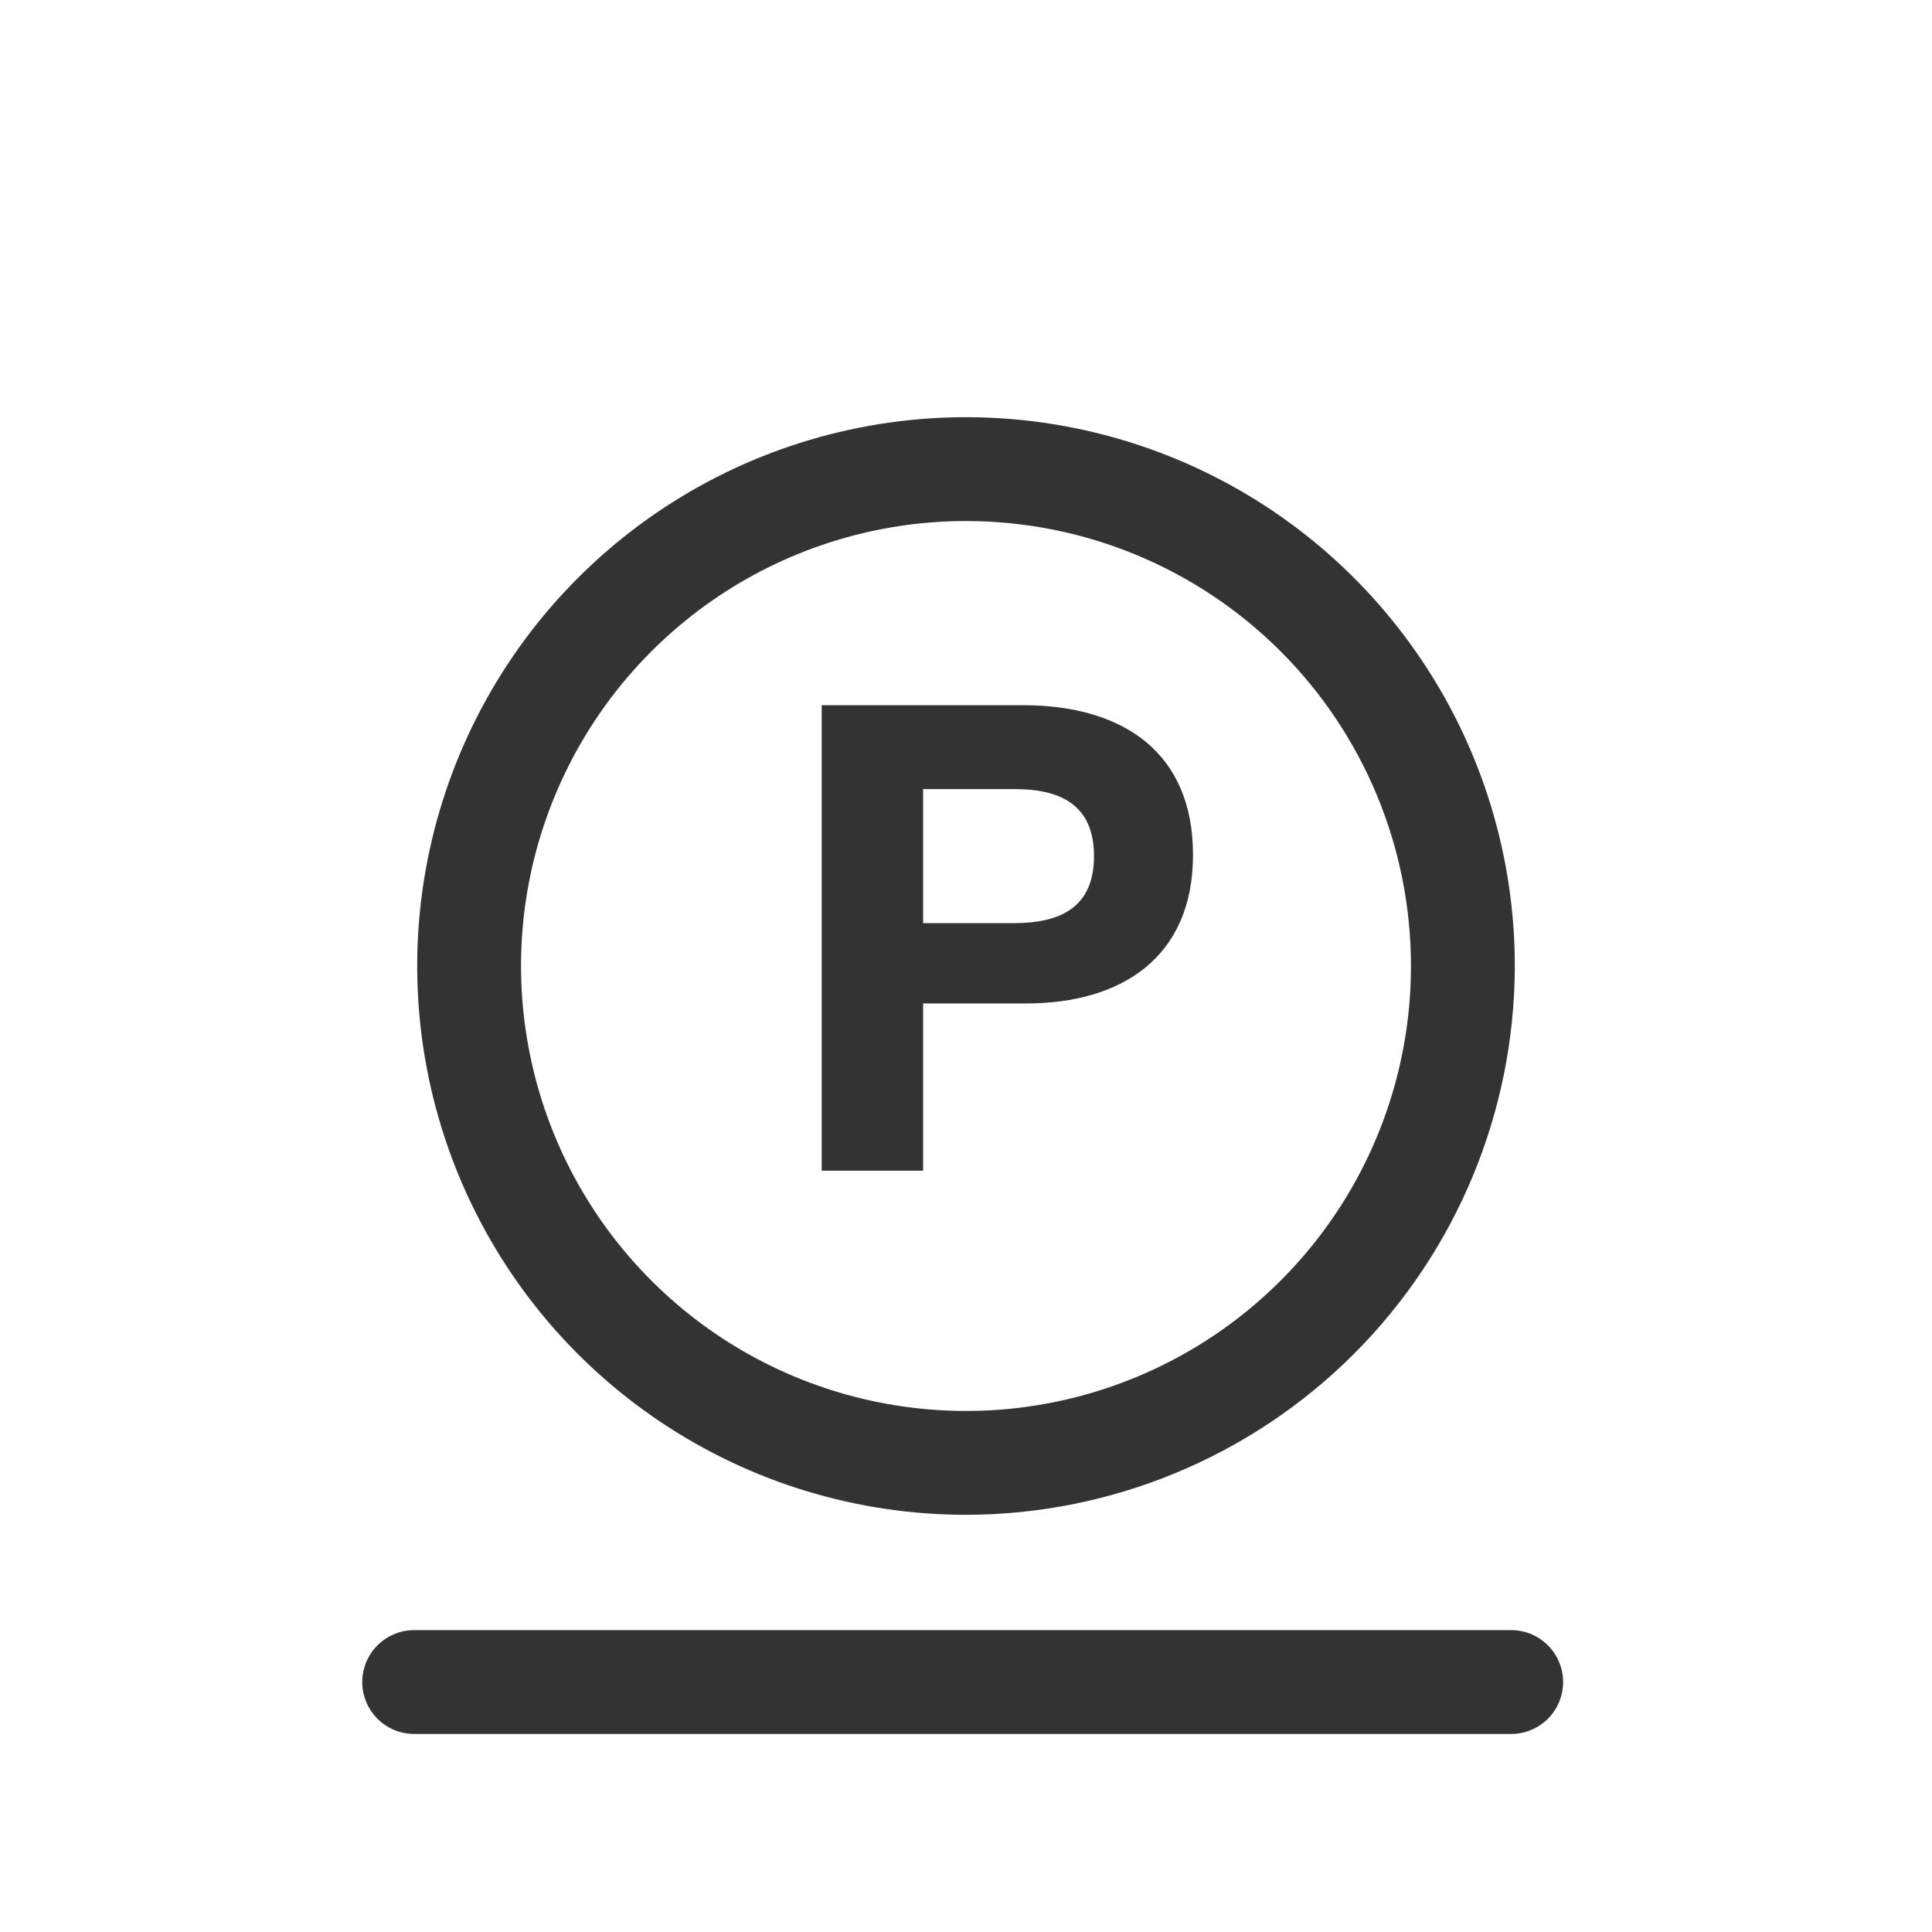
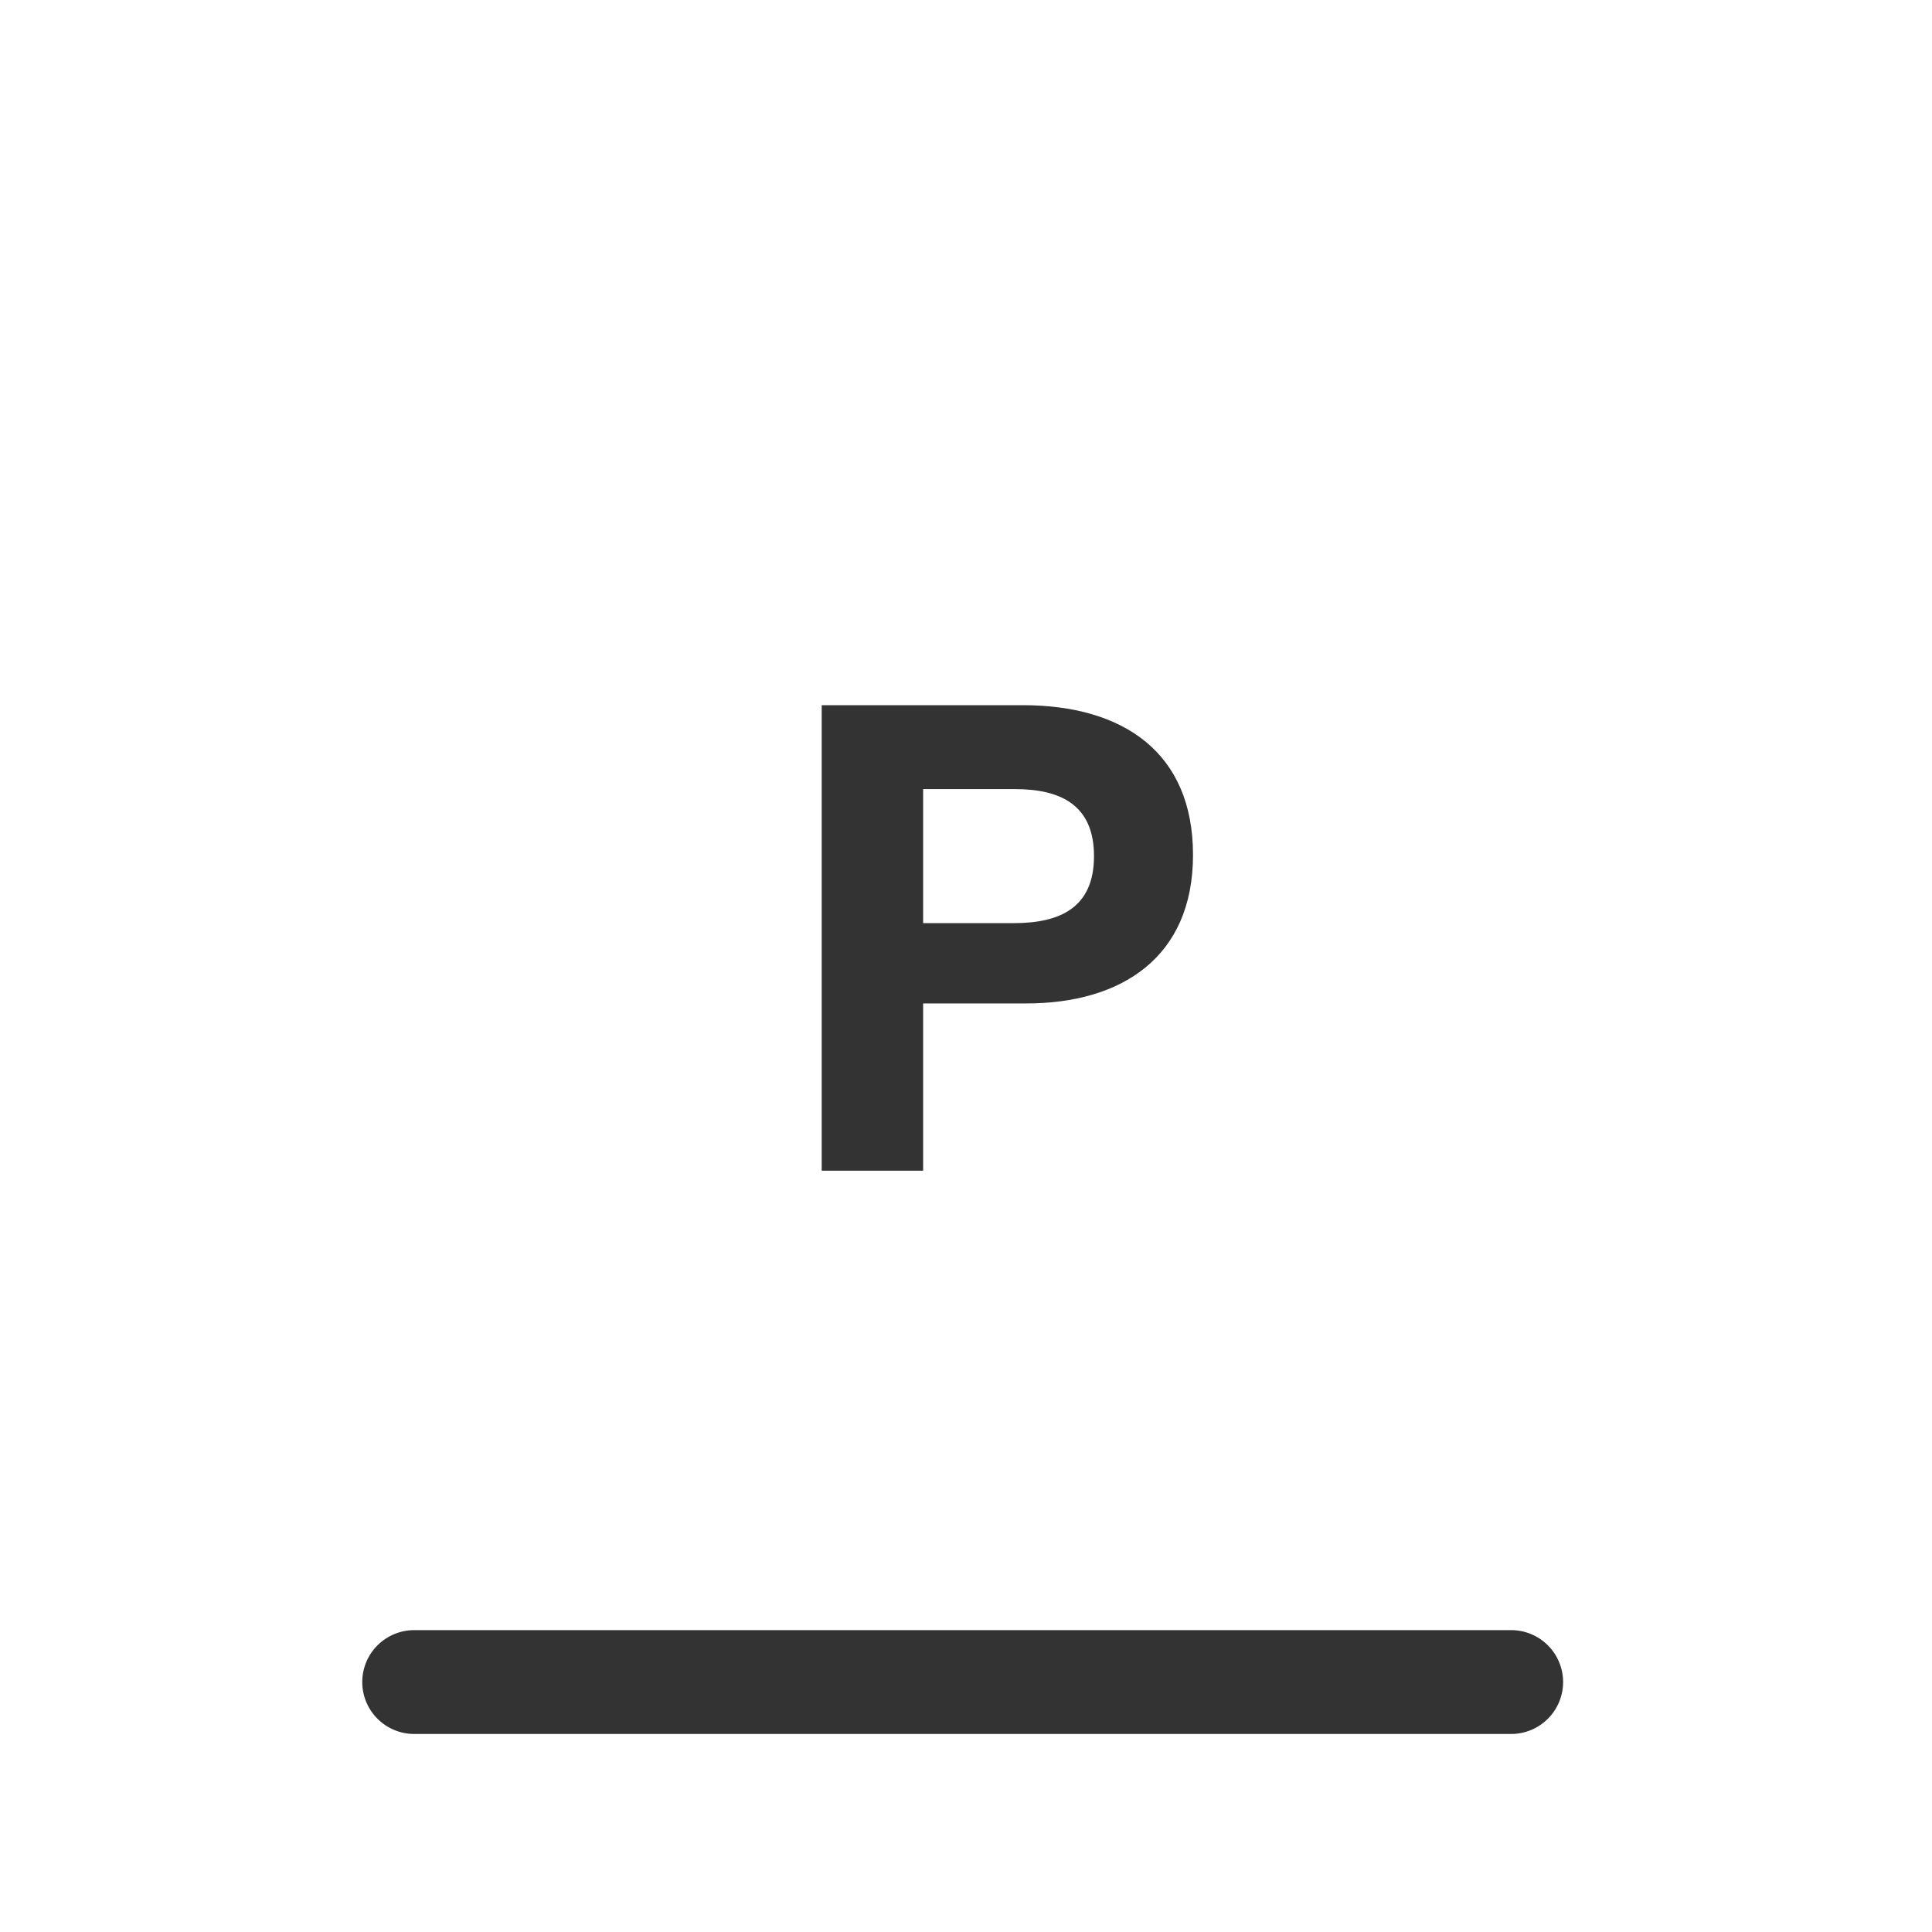
<svg xmlns="http://www.w3.org/2000/svg" fill="none" viewBox="0 0 32 32" height="32" width="32">
-   <path fill="#333333" d="M16 25.09C14.202 25.09 12.445 24.557 10.95 23.558C9.455 22.559 8.29 21.14 7.602 19.479C6.914 17.818 6.734 15.99 7.085 14.227C7.436 12.463 8.301 10.844 9.573 9.572C10.844 8.301 12.463 7.435 14.227 7.085C15.99 6.734 17.818 6.914 19.479 7.602C21.14 8.29 22.559 9.455 23.558 10.95C24.557 12.445 25.09 14.202 25.09 16C25.087 18.41 24.129 20.721 22.425 22.425C20.721 24.129 18.41 25.087 16 25.09ZM16 8.63C14.543 8.63 13.118 9.062 11.906 9.872C10.694 10.682 9.749 11.833 9.191 13.18C8.633 14.526 8.487 16.008 8.772 17.438C9.056 18.867 9.758 20.181 10.789 21.211C11.819 22.242 13.133 22.944 14.562 23.228C15.992 23.513 17.474 23.367 18.82 22.809C20.167 22.251 21.318 21.306 22.128 20.095C22.938 18.883 23.37 17.458 23.37 16C23.37 14.045 22.594 12.171 21.212 10.789C19.829 9.406 17.955 8.63 16 8.63Z" />
  <path fill="#333333" d="M16.94 11.68C18.6 11.68 19.76 12.46 19.76 14.16C19.76 15.86 18.57 16.62 17 16.62H15.29V19.39H13.61V11.68H16.94ZM15.29 15.29H16.79C17.55 15.29 18.12 15.04 18.12 14.18C18.12 13.32 17.55 13.07 16.81 13.07H15.29V15.29Z" />
  <path fill="#333333" d="M25.03 28.72H6.86C6.632 28.72 6.413 28.629 6.252 28.468C6.091 28.307 6 28.088 6 27.86C6 27.632 6.091 27.413 6.252 27.252C6.413 27.091 6.632 27 6.86 27H25.03C25.258 27 25.477 27.091 25.638 27.252C25.799 27.413 25.89 27.632 25.89 27.86C25.89 28.088 25.799 28.307 25.638 28.468C25.477 28.629 25.258 28.72 25.03 28.72Z" />
</svg>